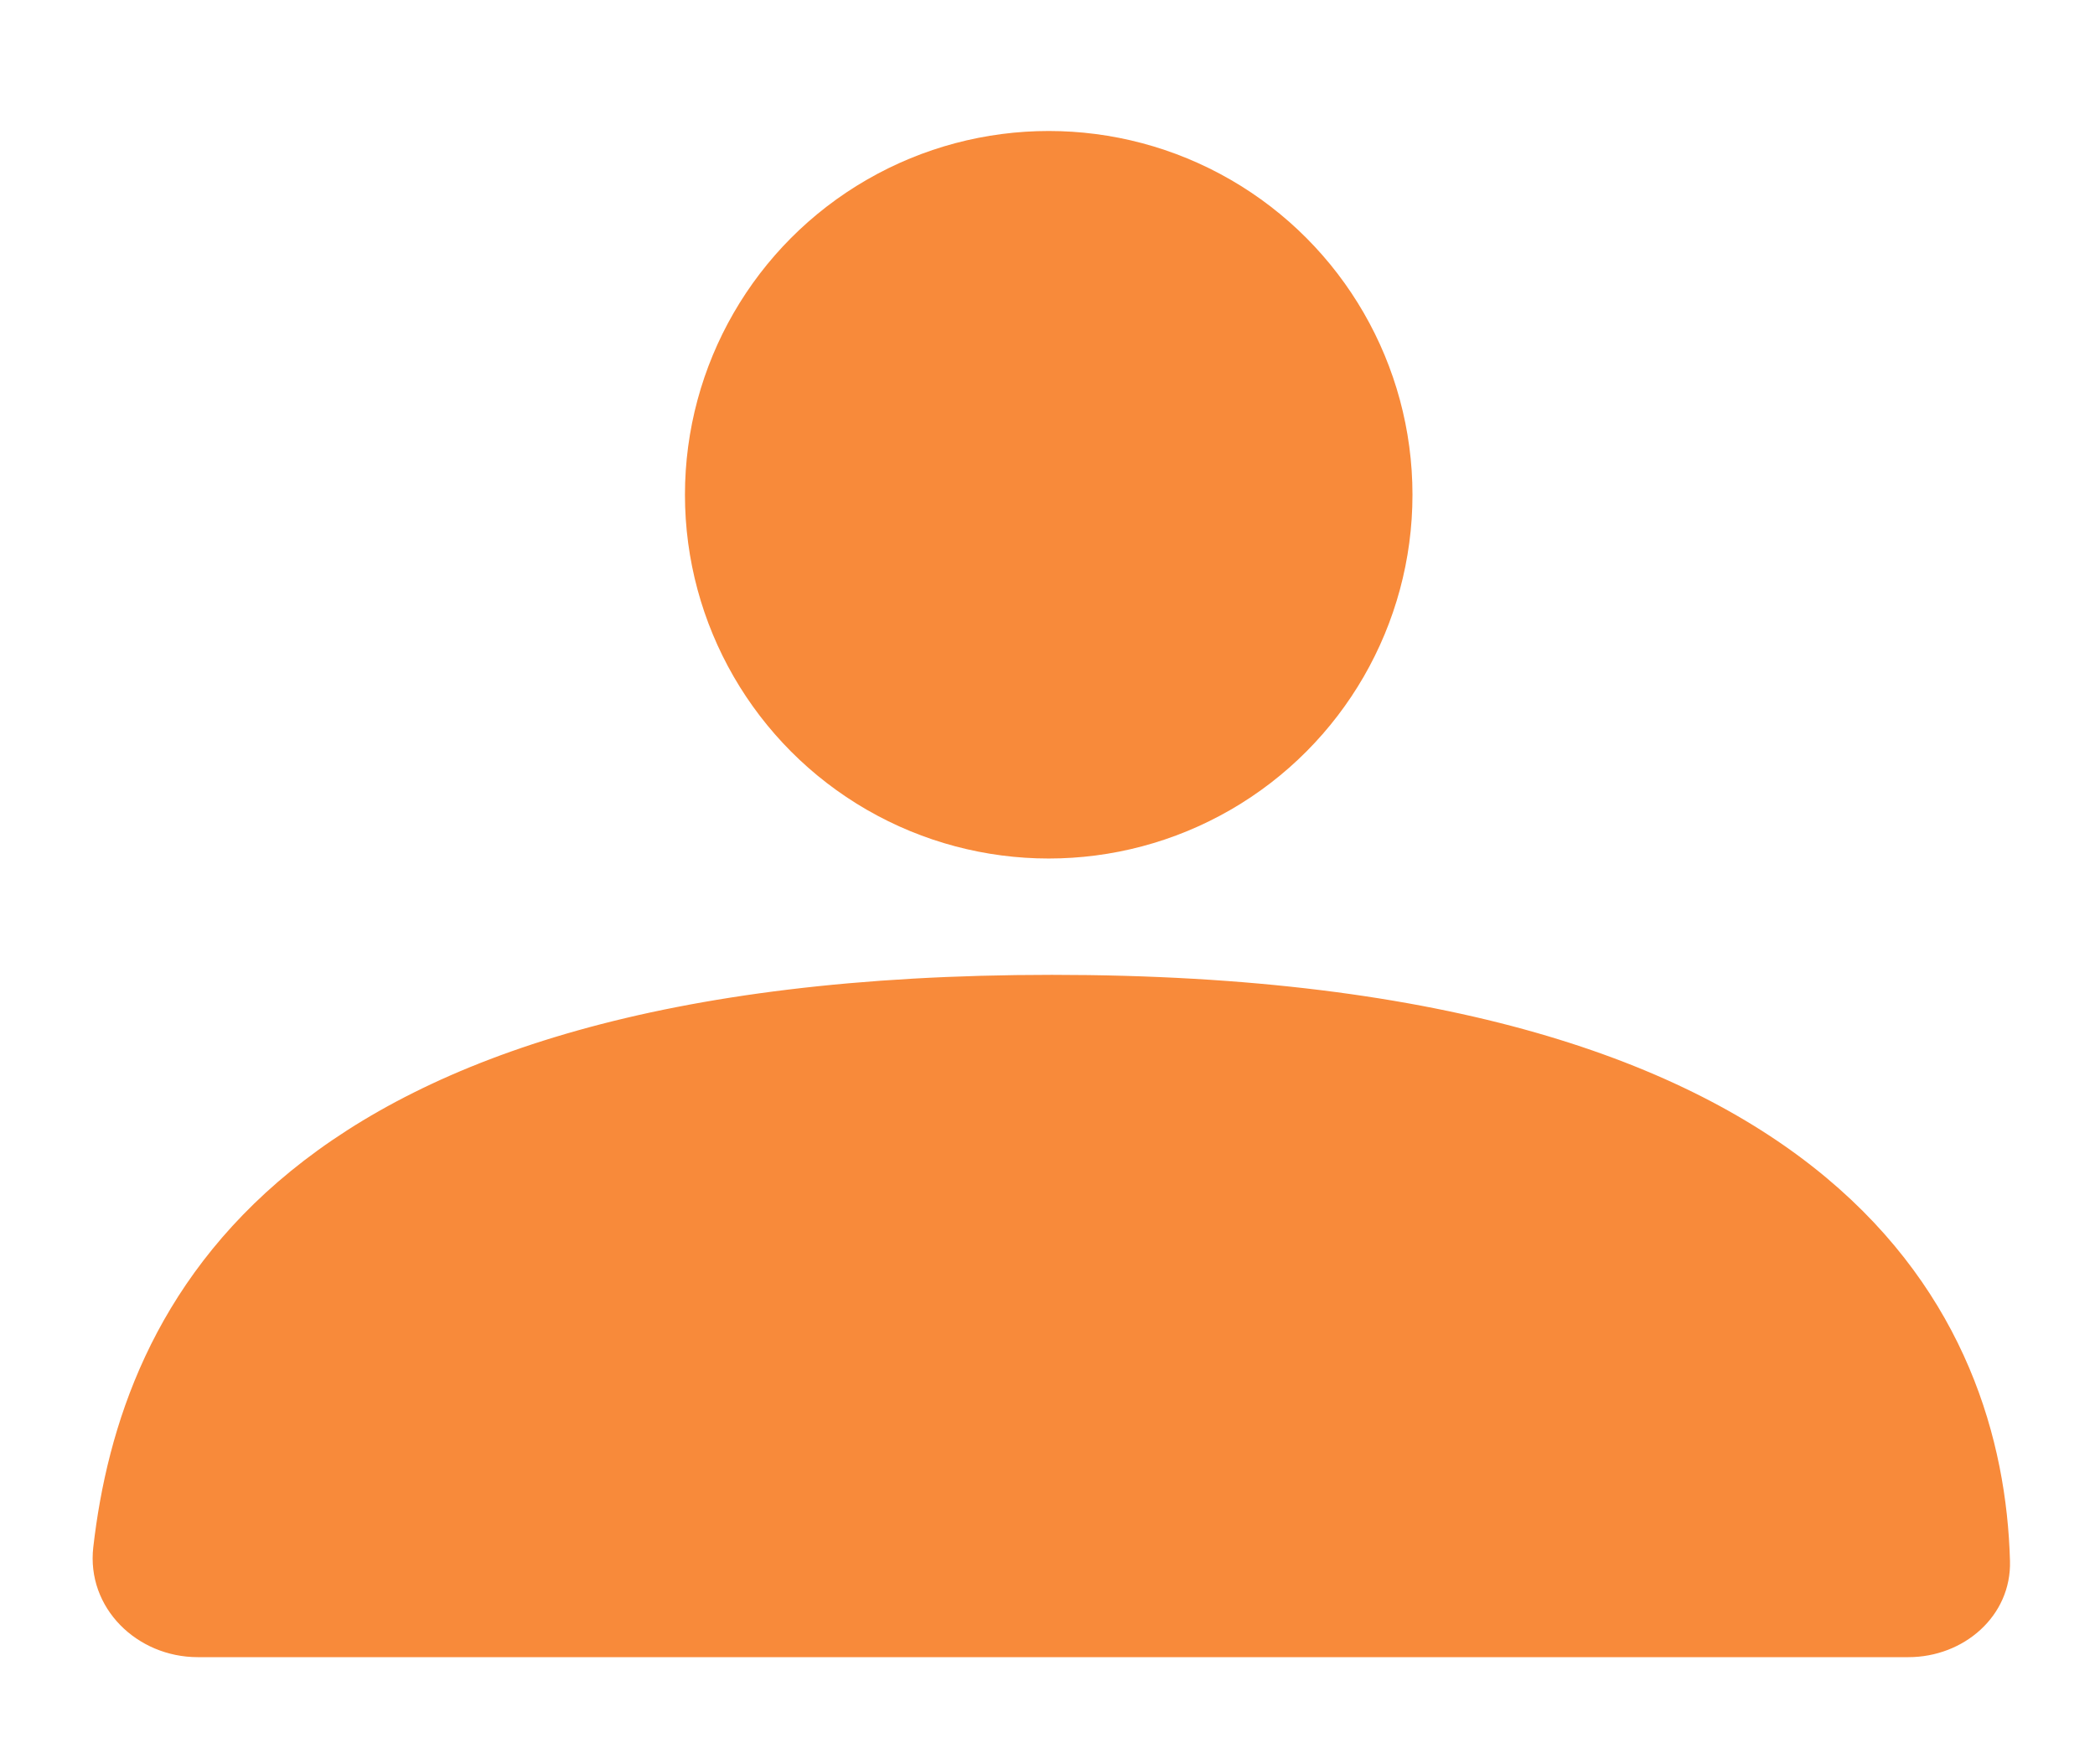
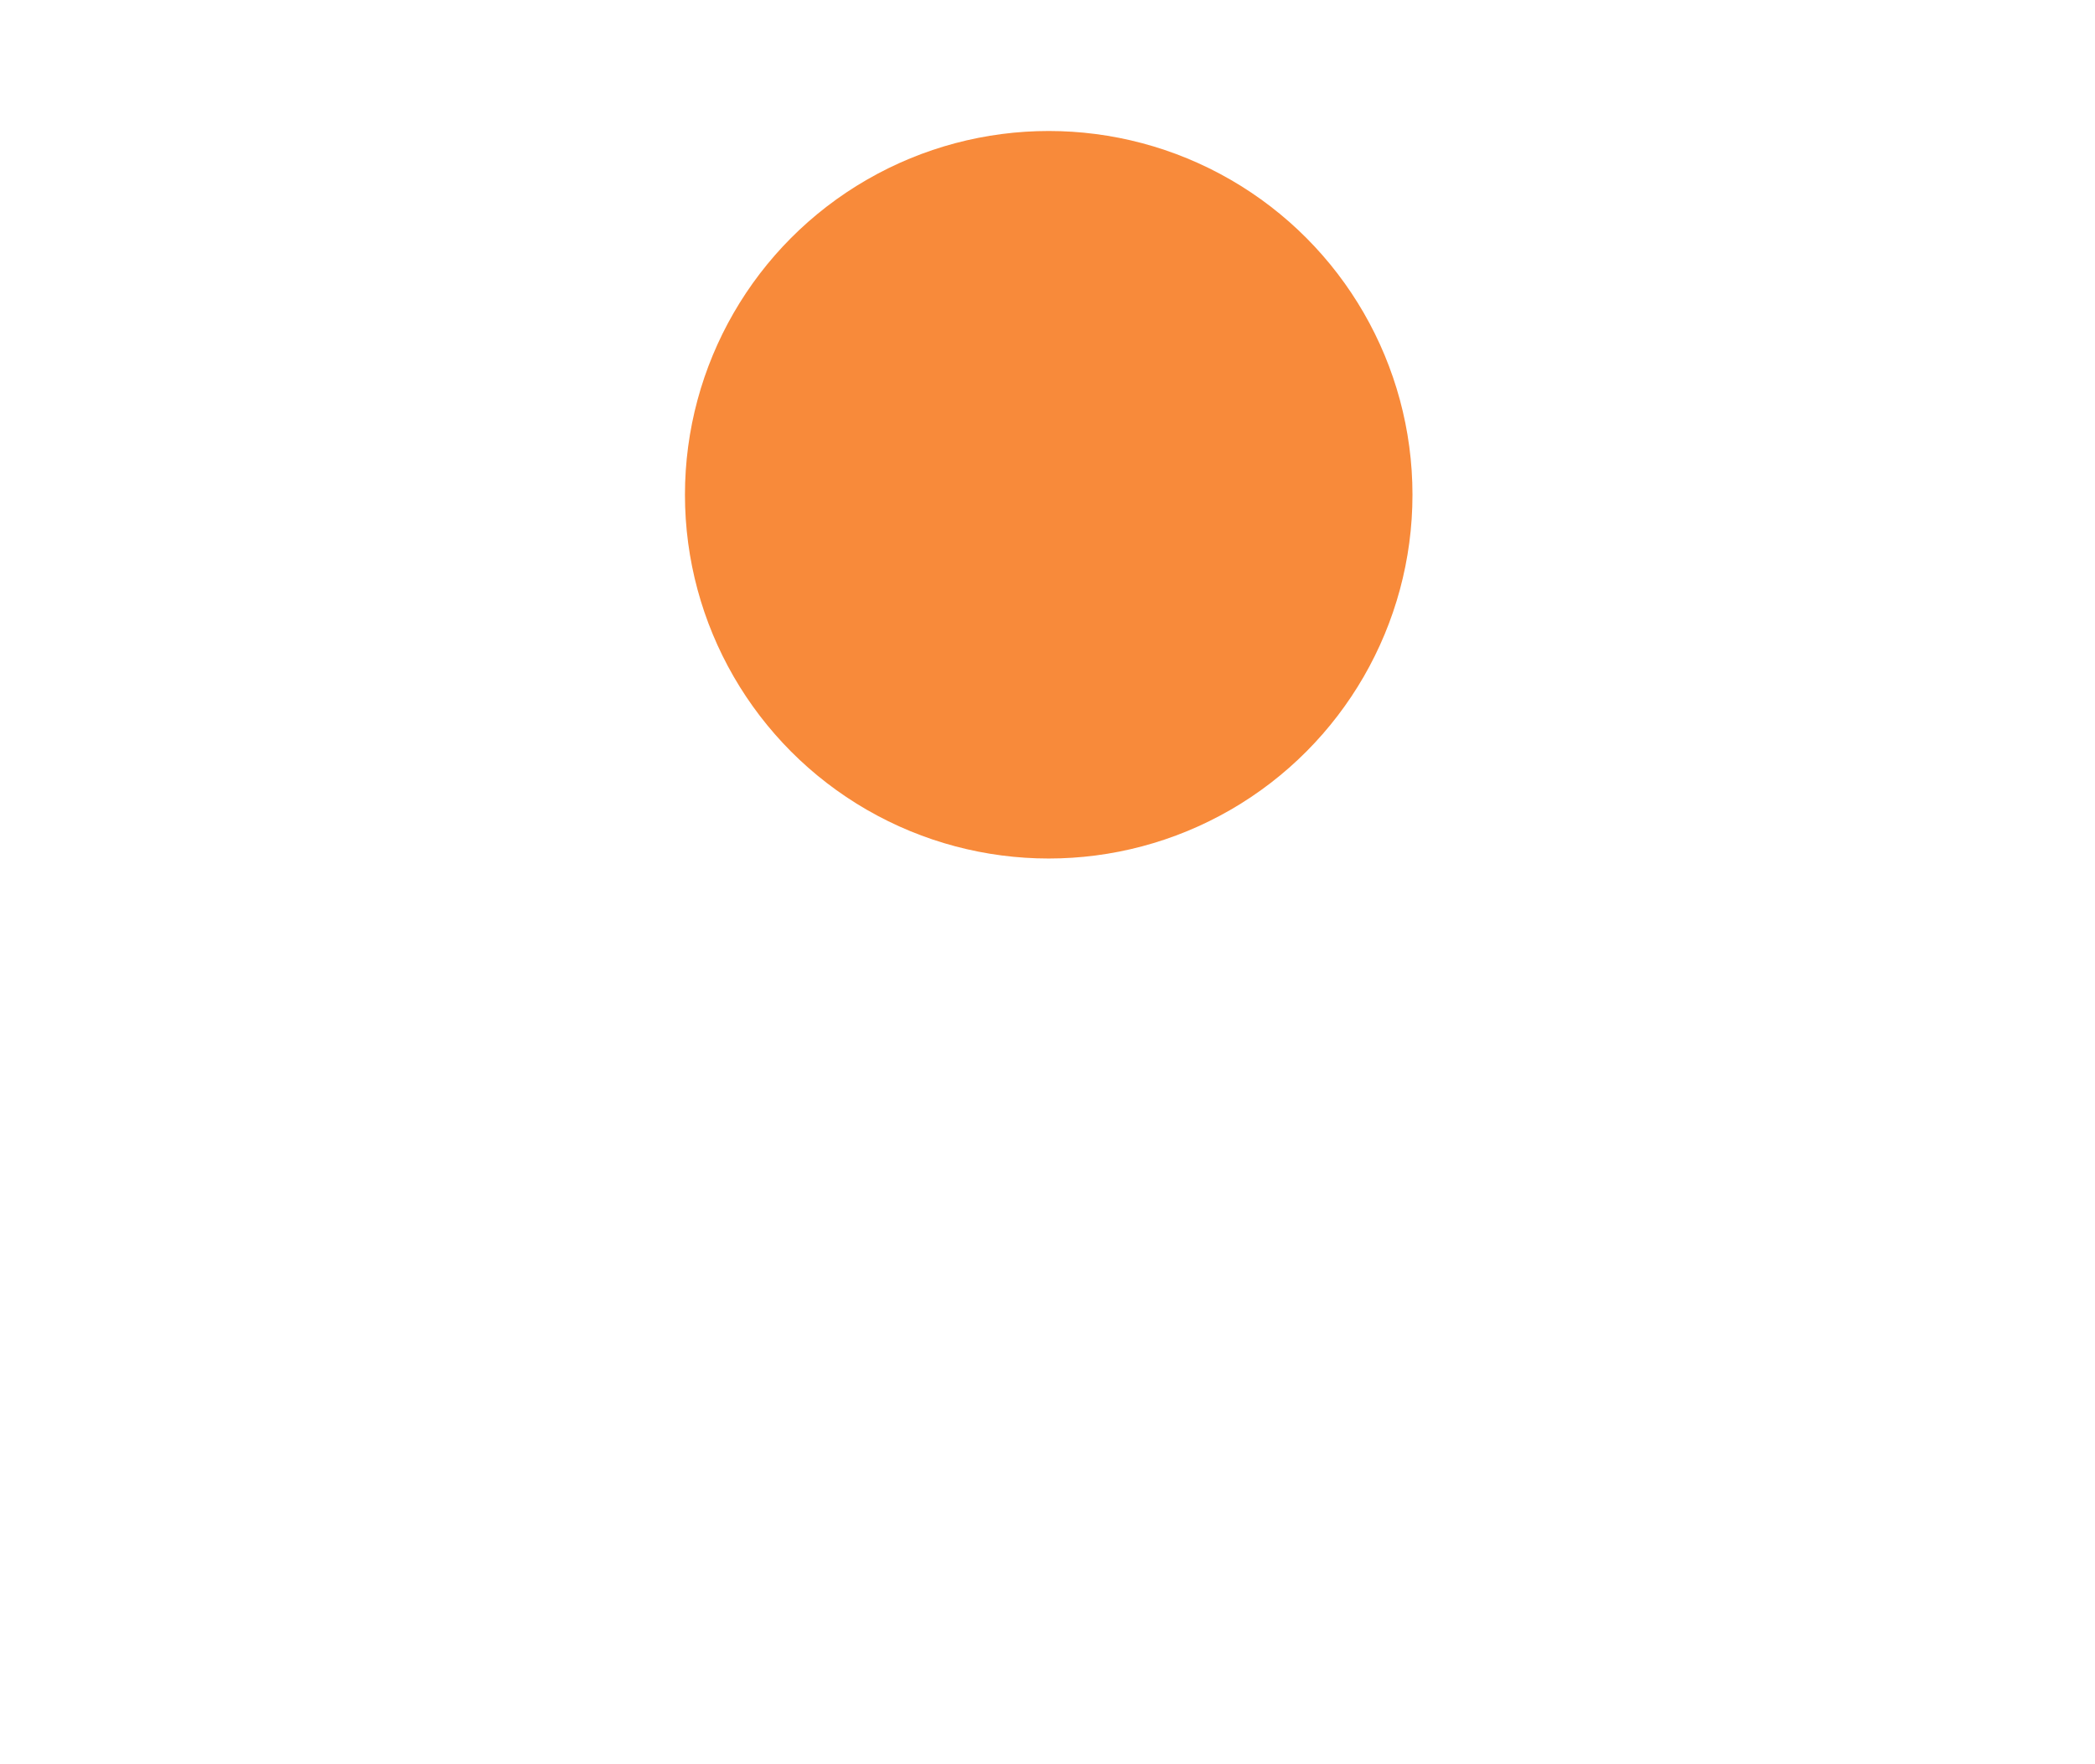
<svg xmlns="http://www.w3.org/2000/svg" width="19" height="16" viewBox="0 0 19 16" fill="none">
  <g filter="url(#filter0_d_1940_60)">
    <circle cx="8.811" cy="3.787" r="3.299" fill="#F88A3A" />
  </g>
  <g filter="url(#filter1_d_1940_60)">
-     <path d="M16.608 14.329H1.094C0.541 14.329 0.083 13.881 0.146 13.332C0.396 11.155 1.776 8.141 8.84 8.141C16.038 8.141 17.469 11.271 17.529 13.456C17.543 13.957 17.109 14.329 16.608 14.329Z" fill="#F88A3A" />
-   </g>
+     </g>
  <defs>
    <filter id="filter0_d_1940_60" x="5.512" y="0.488" width="7.298" height="7.298" filterUnits="userSpaceOnUse" color-interpolation-filters="sRGB">
      <feFlood flood-opacity="0" result="BackgroundImageFix" />
      <feColorMatrix in="SourceAlpha" type="matrix" values="0 0 0 0 0 0 0 0 0 0 0 0 0 0 0 0 0 0 127 0" result="hardAlpha" />
      <feOffset dx="0.7" dy="0.7" />
      <feComposite in2="hardAlpha" operator="out" />
      <feColorMatrix type="matrix" values="0 0 0 0 0.29 0 0 0 0 0.145 0 0 0 0 0.463 0 0 0 1 0" />
      <feBlend mode="normal" in2="BackgroundImageFix" result="effect1_dropShadow_1940_60" />
      <feBlend mode="normal" in="SourceGraphic" in2="effect1_dropShadow_1940_60" result="shape" />
    </filter>
    <filter id="filter1_d_1940_60" x="0.141" y="8.141" width="18.091" height="6.888" filterUnits="userSpaceOnUse" color-interpolation-filters="sRGB">
      <feFlood flood-opacity="0" result="BackgroundImageFix" />
      <feColorMatrix in="SourceAlpha" type="matrix" values="0 0 0 0 0 0 0 0 0 0 0 0 0 0 0 0 0 0 127 0" result="hardAlpha" />
      <feOffset dx="0.7" dy="0.7" />
      <feComposite in2="hardAlpha" operator="out" />
      <feColorMatrix type="matrix" values="0 0 0 0 0.29 0 0 0 0 0.145 0 0 0 0 0.463 0 0 0 1 0" />
      <feBlend mode="normal" in2="BackgroundImageFix" result="effect1_dropShadow_1940_60" />
      <feBlend mode="normal" in="SourceGraphic" in2="effect1_dropShadow_1940_60" result="shape" />
    </filter>
  </defs>
</svg>